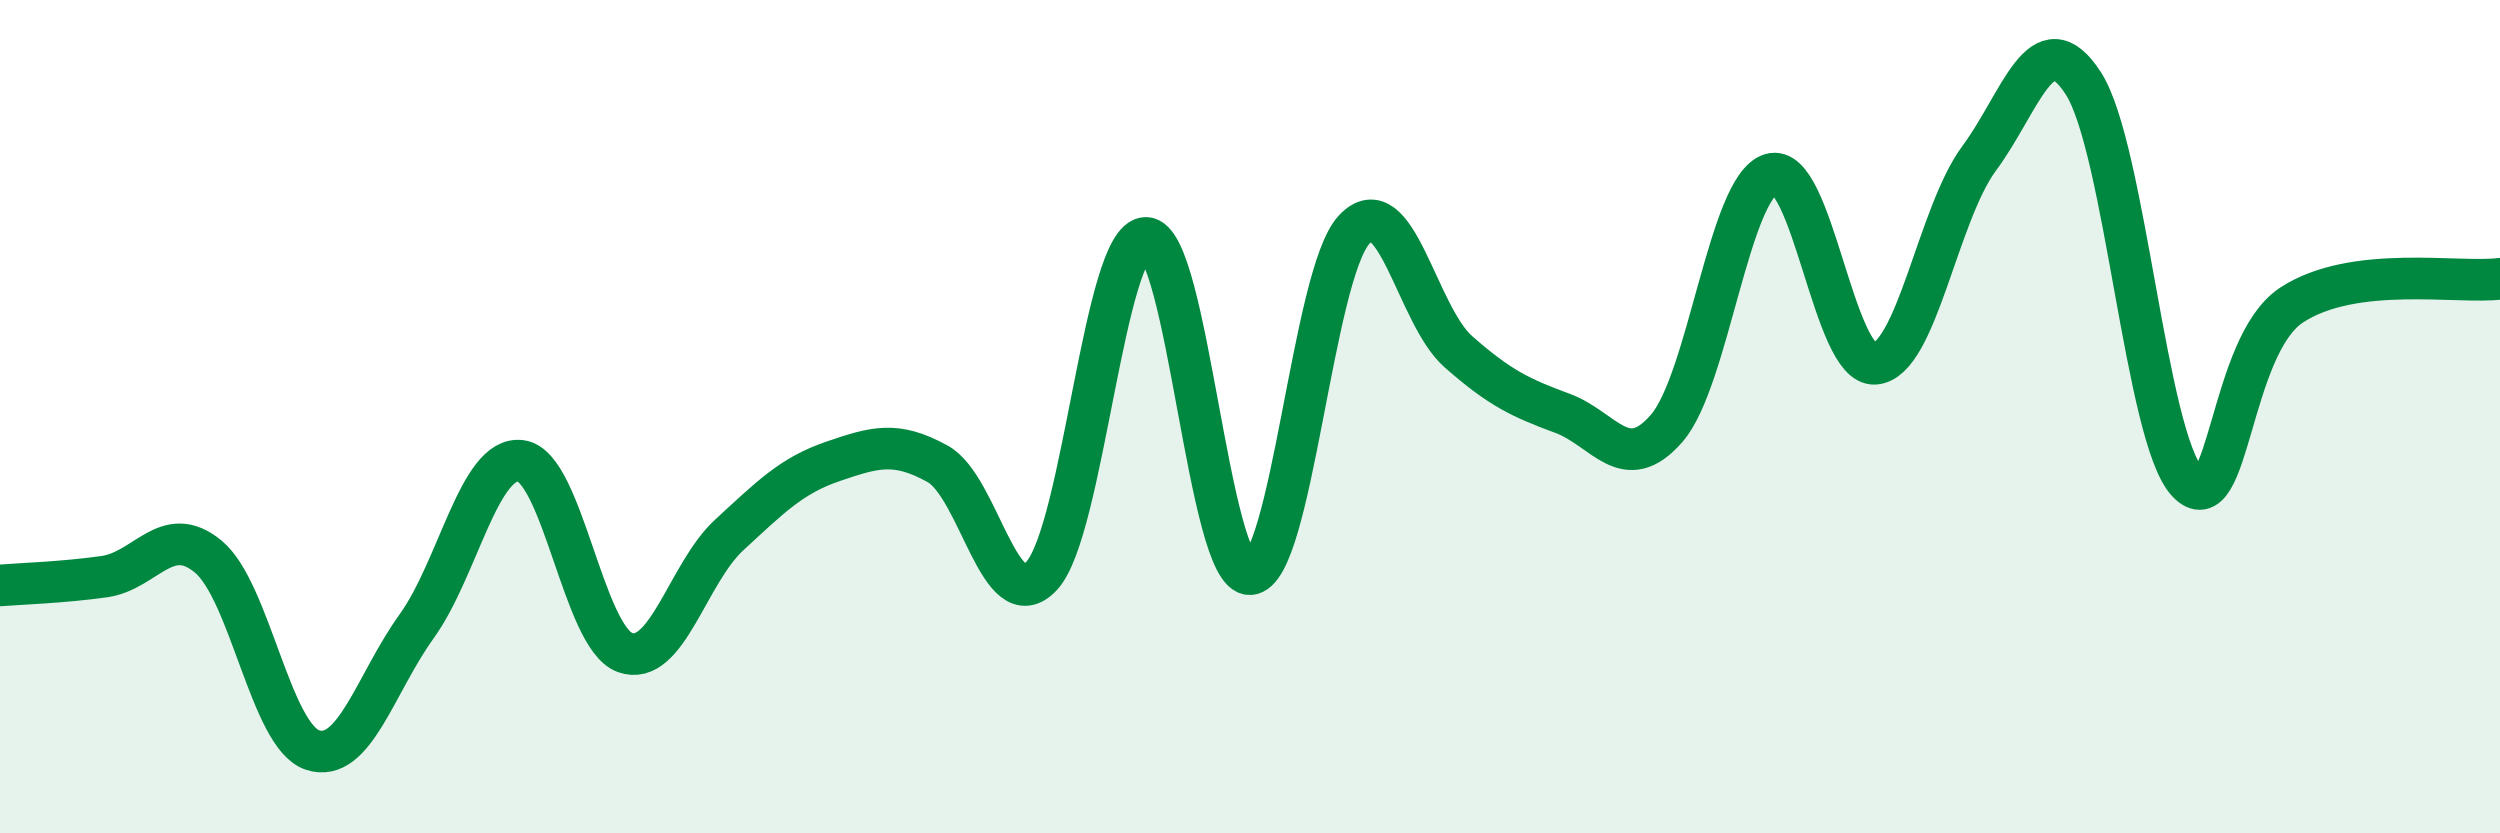
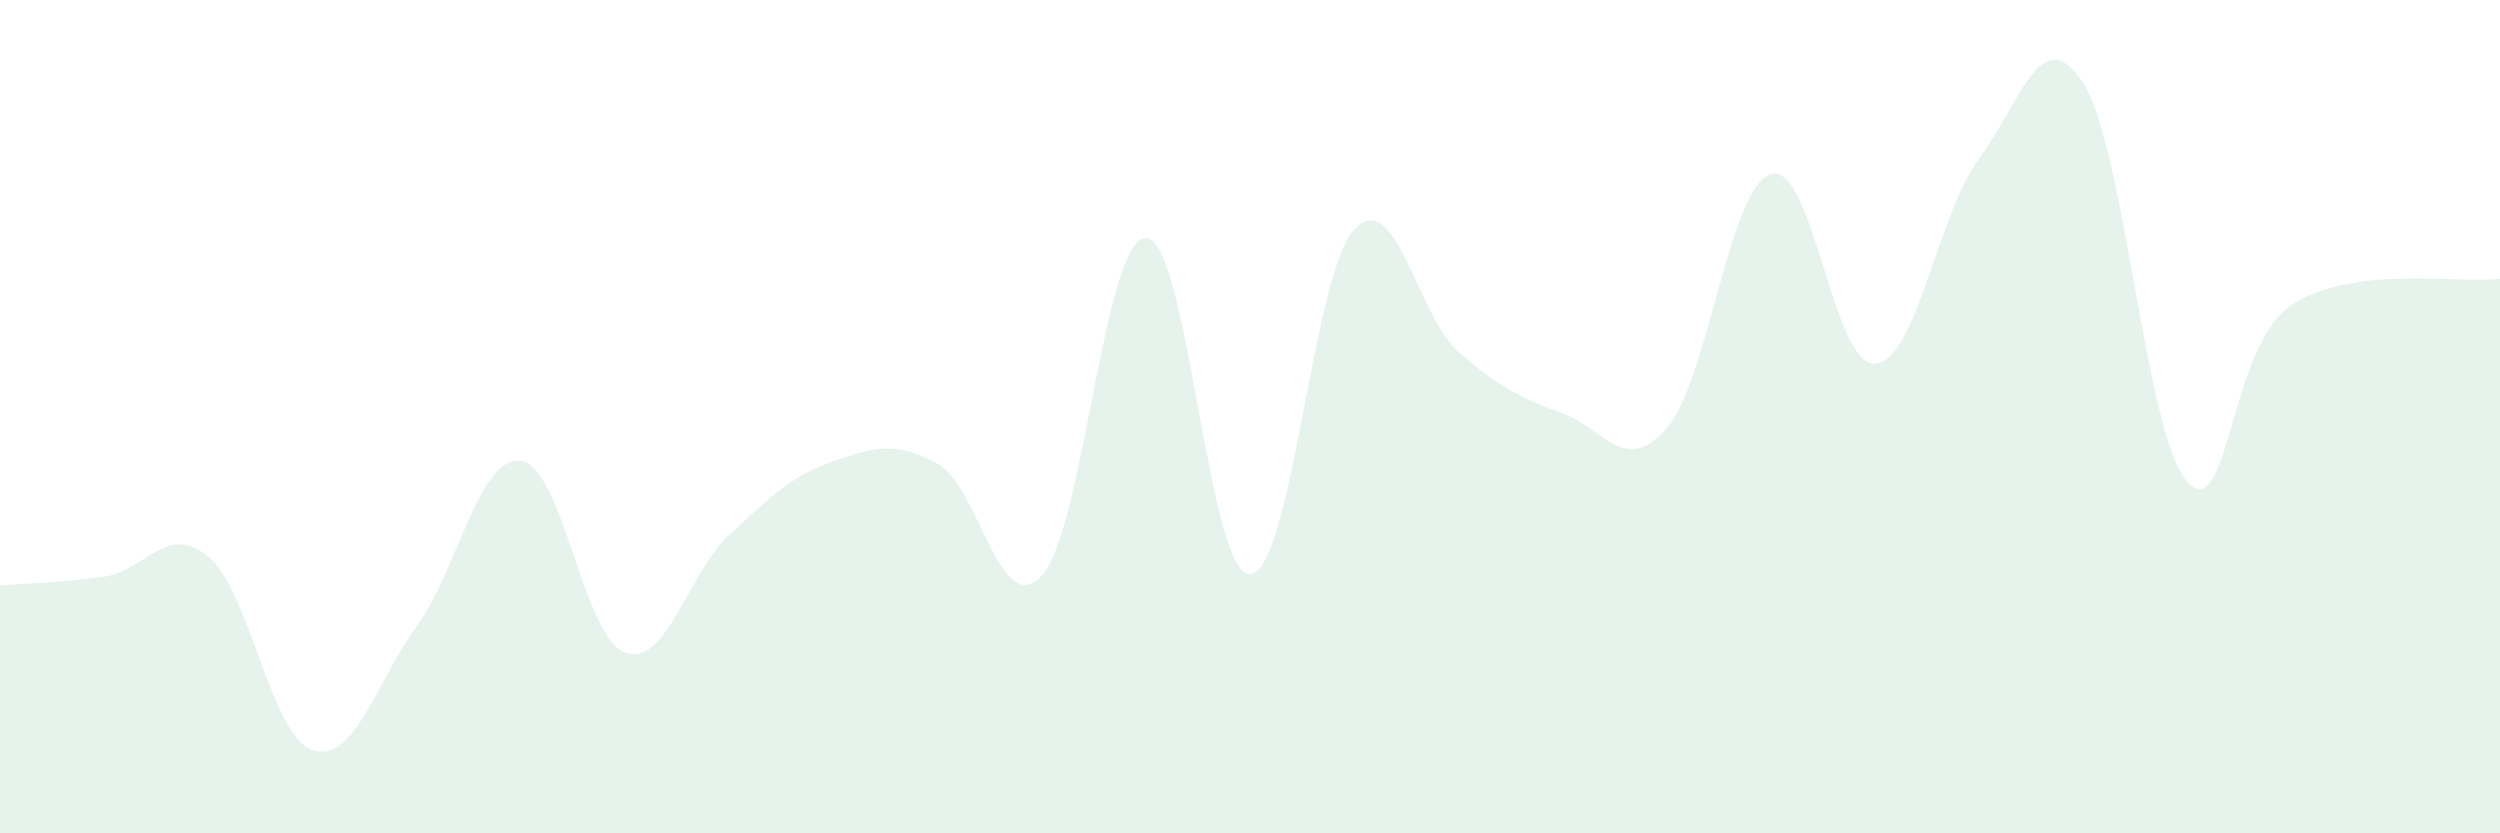
<svg xmlns="http://www.w3.org/2000/svg" width="60" height="20" viewBox="0 0 60 20">
  <path d="M 0,14.05 C 0.5,14.01 1.5,13.98 2.5,13.84 C 3.5,13.7 4,12.53 5,13.36 C 6,14.19 6.5,17.67 7.5,18 C 8.5,18.33 9,16.42 10,15.03 C 11,13.64 11.5,10.93 12.5,11.06 C 13.5,11.19 14,15.3 15,15.66 C 16,16.02 16.5,13.76 17.5,12.84 C 18.5,11.92 19,11.41 20,11.07 C 21,10.73 21.5,10.58 22.5,11.13 C 23.5,11.68 24,14.9 25,13.82 C 26,12.74 26.5,5.72 27.5,5.71 C 28.5,5.7 29,13.82 30,13.78 C 31,13.74 31.5,6.58 32.5,5.51 C 33.5,4.44 34,7.56 35,8.44 C 36,9.32 36.5,9.55 37.5,9.92 C 38.5,10.29 39,11.43 40,10.28 C 41,9.13 41.5,4.49 42.5,4.18 C 43.5,3.87 44,8.81 45,8.73 C 46,8.65 46.5,5.15 47.5,3.8 C 48.5,2.45 49,0.45 50,2 C 51,3.55 51.5,10.51 52.5,11.57 C 53.5,12.63 53.5,8.3 55,7.32 C 56.5,6.34 59,6.82 60,6.69L60 20L0 20Z" fill="#008740" opacity="0.1" stroke-linecap="round" stroke-linejoin="round" />
-   <path d="M 0,14.05 C 0.5,14.01 1.5,13.98 2.5,13.84 C 3.5,13.7 4,12.53 5,13.36 C 6,14.19 6.5,17.67 7.5,18 C 8.5,18.33 9,16.42 10,15.03 C 11,13.64 11.5,10.93 12.5,11.06 C 13.5,11.19 14,15.3 15,15.66 C 16,16.02 16.5,13.76 17.5,12.84 C 18.5,11.92 19,11.41 20,11.07 C 21,10.73 21.5,10.58 22.5,11.13 C 23.5,11.68 24,14.9 25,13.82 C 26,12.74 26.5,5.72 27.5,5.71 C 28.5,5.7 29,13.82 30,13.78 C 31,13.74 31.5,6.58 32.5,5.51 C 33.5,4.44 34,7.56 35,8.44 C 36,9.32 36.5,9.55 37.5,9.92 C 38.5,10.29 39,11.43 40,10.28 C 41,9.13 41.5,4.49 42.5,4.18 C 43.5,3.87 44,8.81 45,8.73 C 46,8.65 46.5,5.15 47.5,3.8 C 48.5,2.45 49,0.45 50,2 C 51,3.55 51.5,10.51 52.5,11.57 C 53.5,12.63 53.5,8.3 55,7.32 C 56.5,6.34 59,6.82 60,6.69" stroke="#008740" stroke-width="1" fill="none" stroke-linecap="round" stroke-linejoin="round" />
</svg>